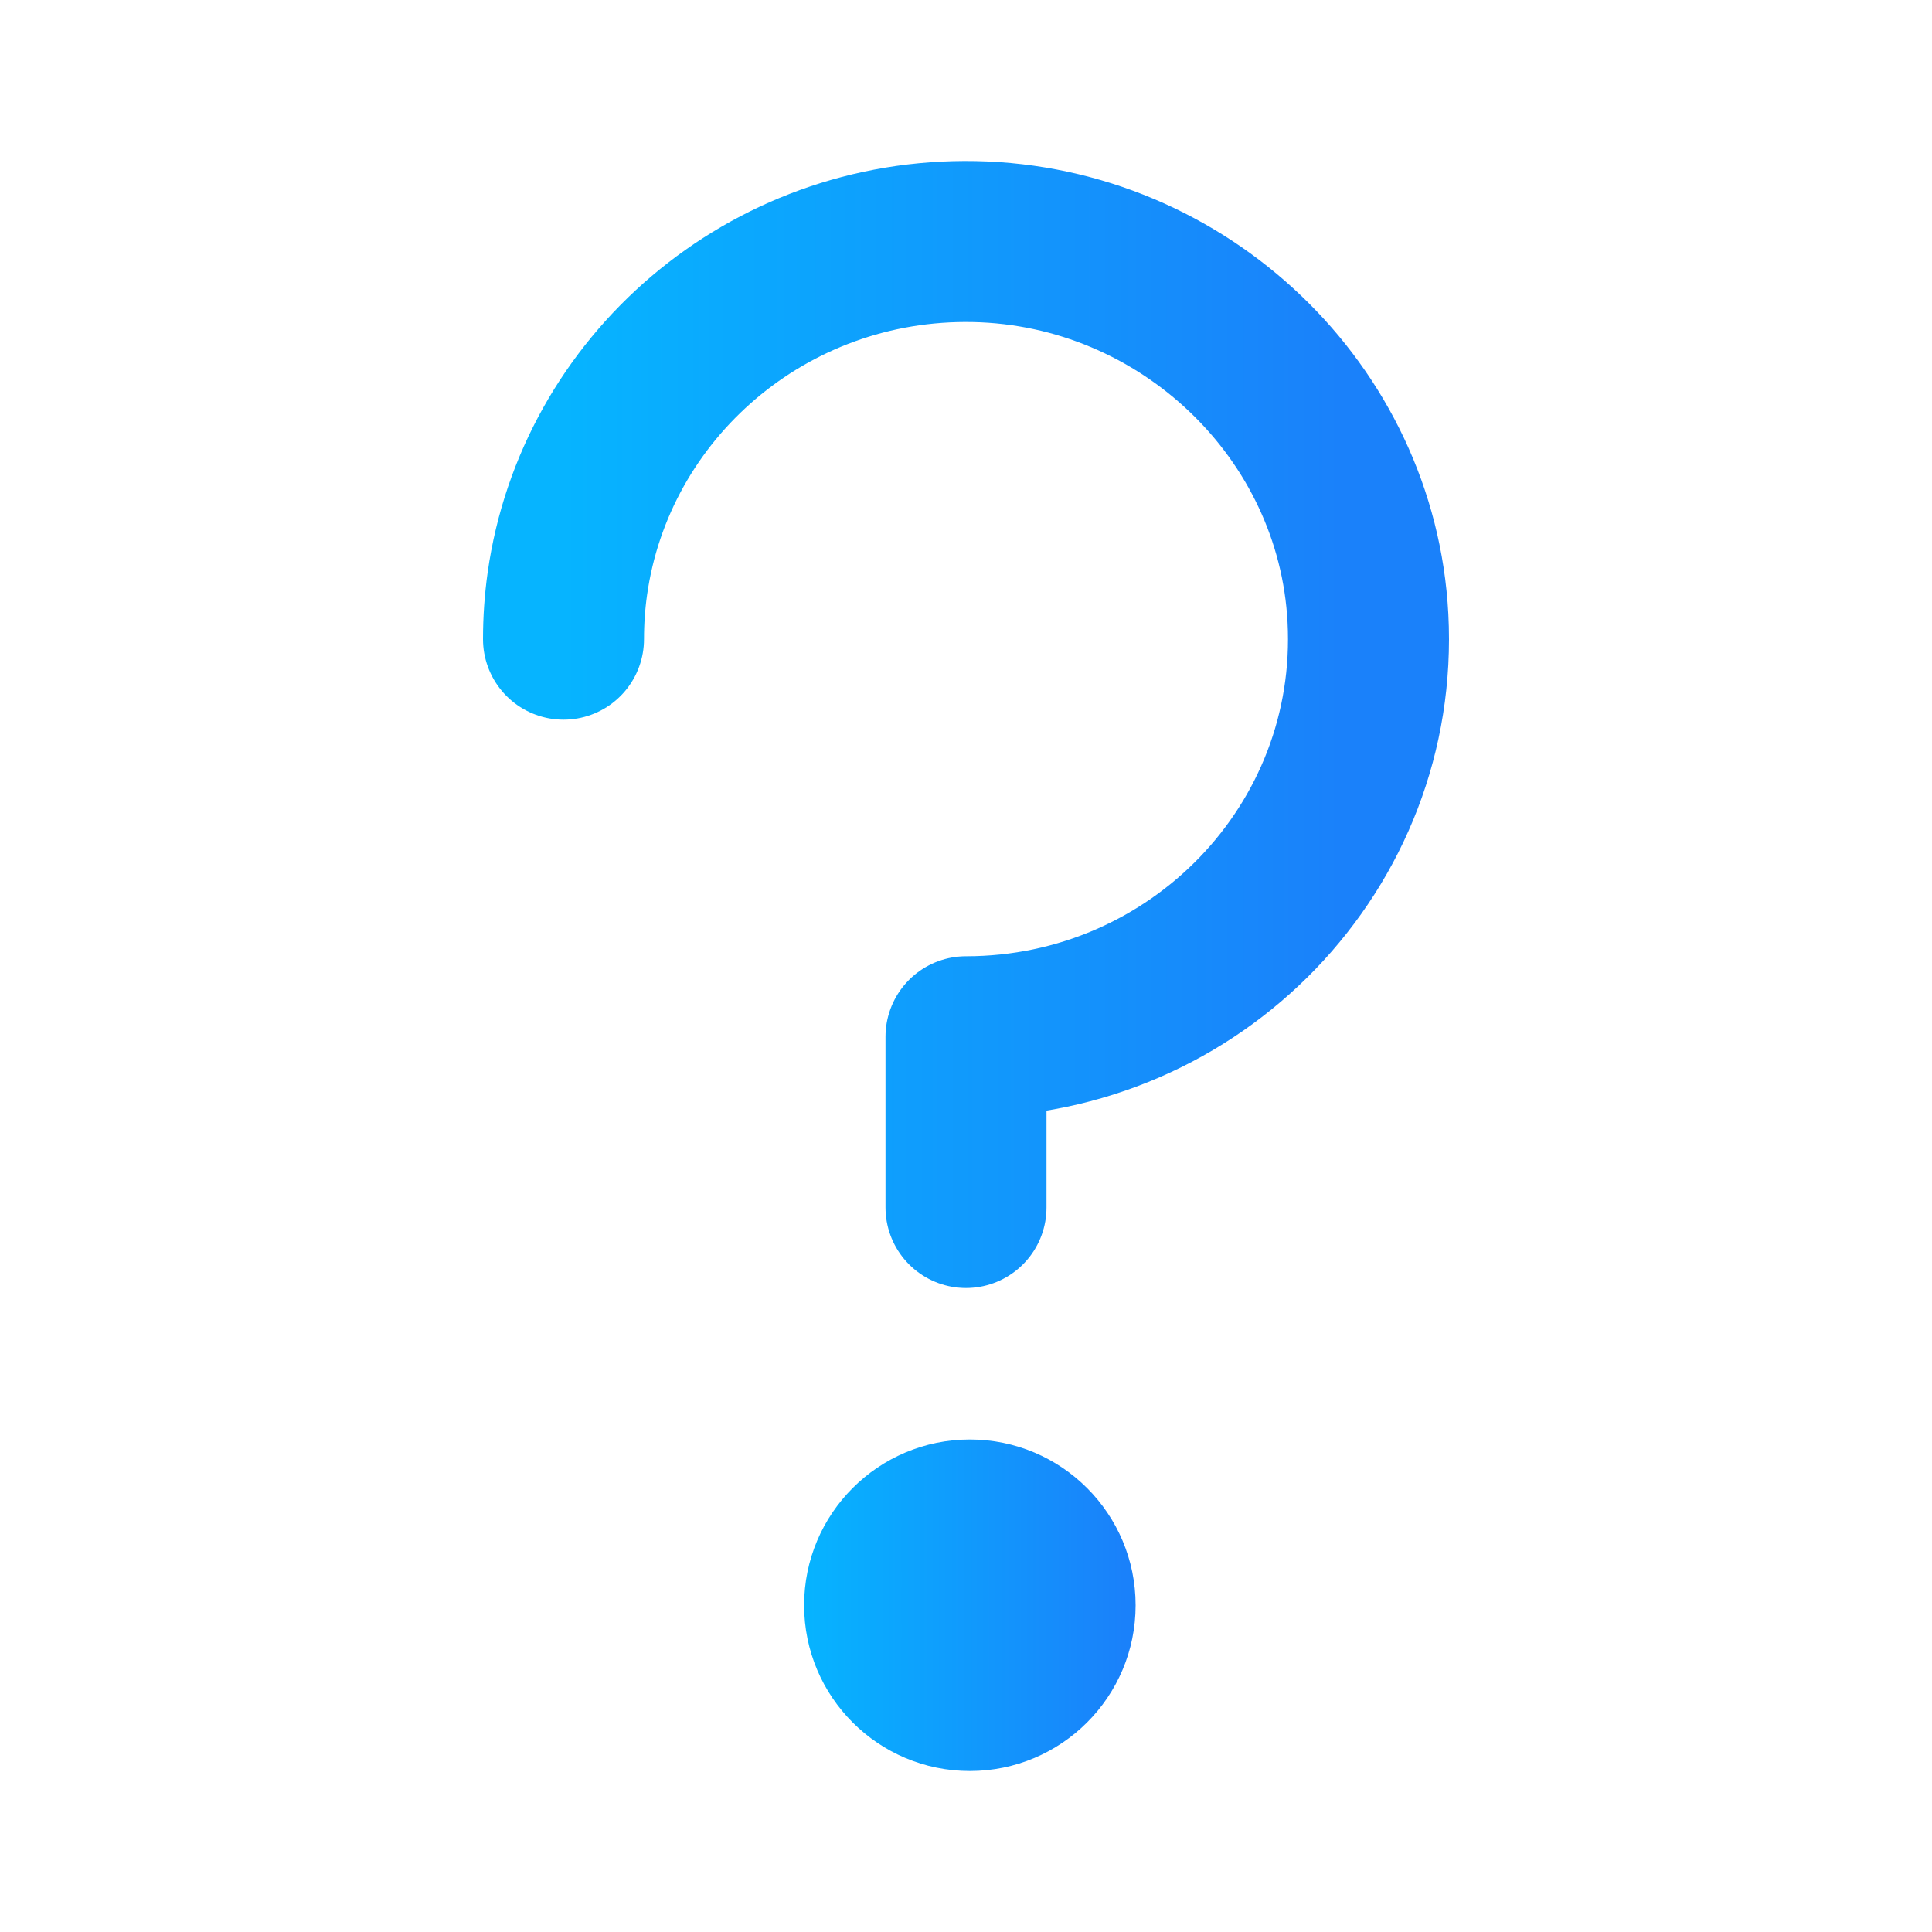
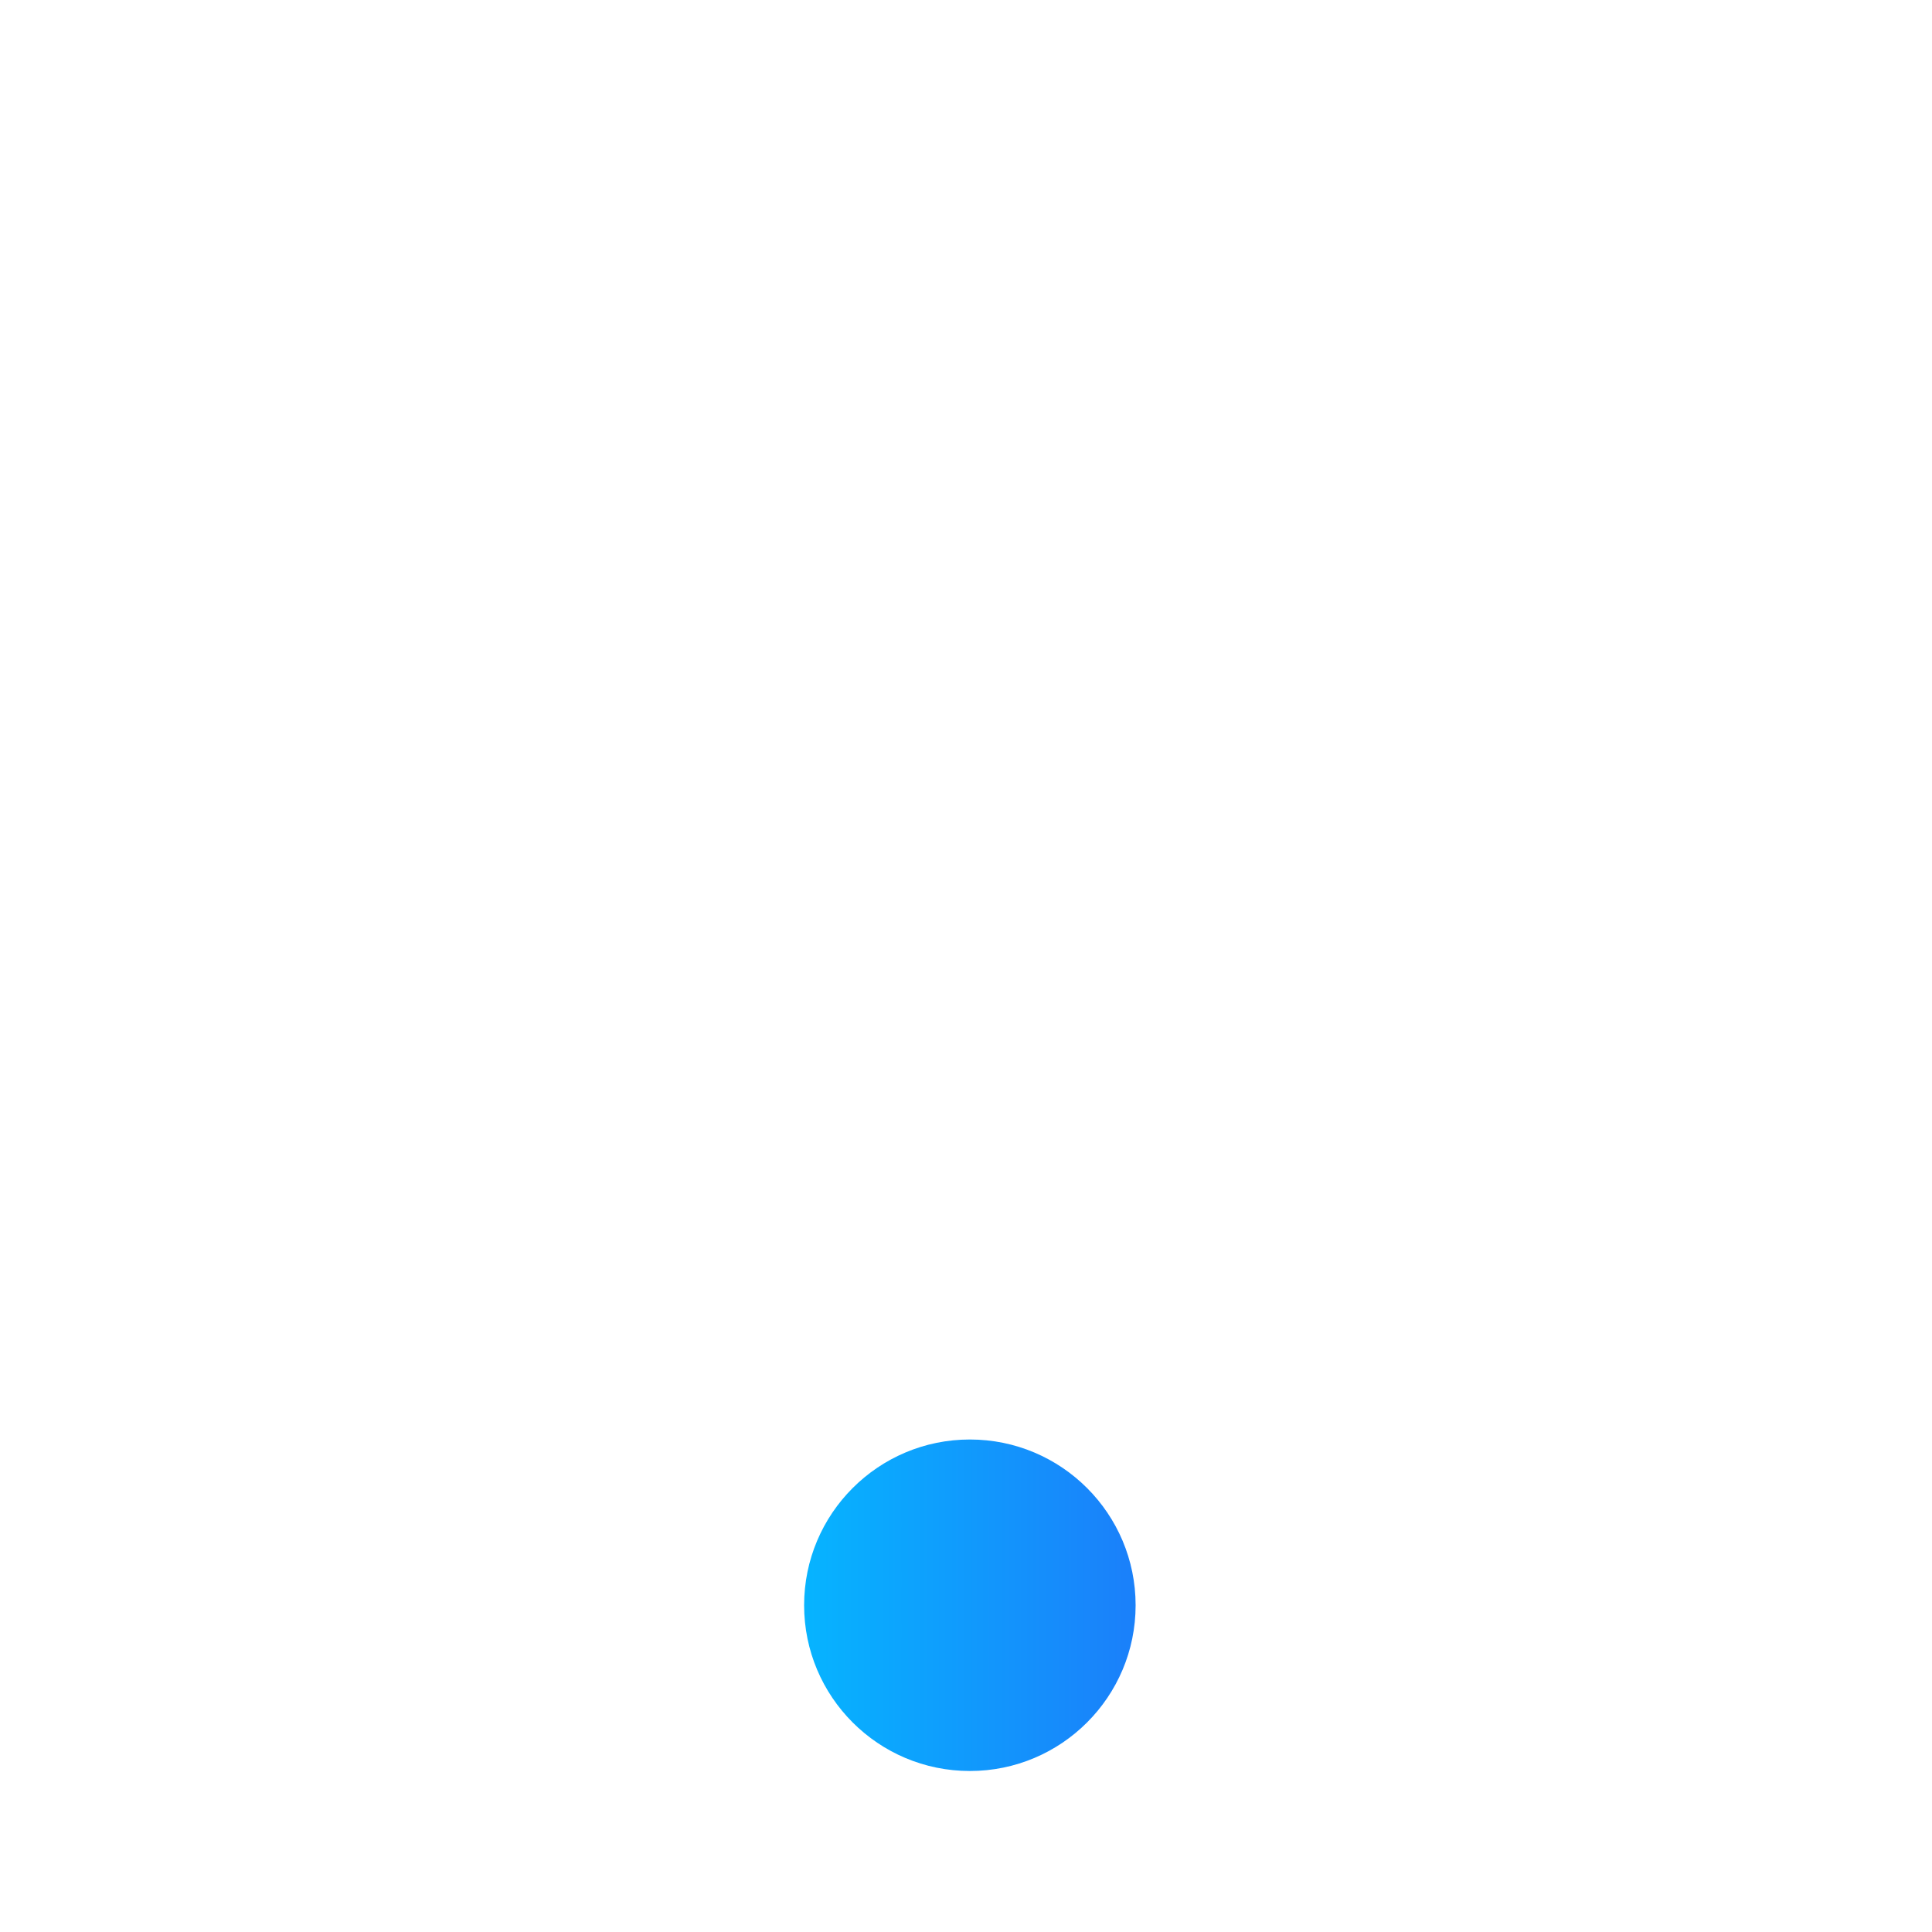
<svg xmlns="http://www.w3.org/2000/svg" width="24" height="24" fill="none">
-   <path d="M7 7.94c0-.234.016-.464.048-.69.344-2.434 2.484-4.3 5.055-4.249 2.6.052 4.755 2.11 4.89 4.676.15 2.844-2.143 5.202-4.993 5.202V15" stroke="url(#a)" stroke-width="2" stroke-miterlimit="10" stroke-linecap="round" stroke-linejoin="round" />
  <circle cx="12.048" cy="19.941" r="2.059" fill="url(#b)" />
  <defs>
    <linearGradient id="a" x1="16.667" y1="7.933" x2="7" y2="7.933" gradientUnits="userSpaceOnUse">
      <stop stop-color="#1A81FA" />
      <stop offset="1" stop-color="#06B4FF" />
    </linearGradient>
    <linearGradient id="b" x1="13.969" y1="19.575" x2="9.989" y2="19.575" gradientUnits="userSpaceOnUse">
      <stop stop-color="#1A81FA" />
      <stop offset="1" stop-color="#06B4FF" />
    </linearGradient>
  </defs>
</svg>